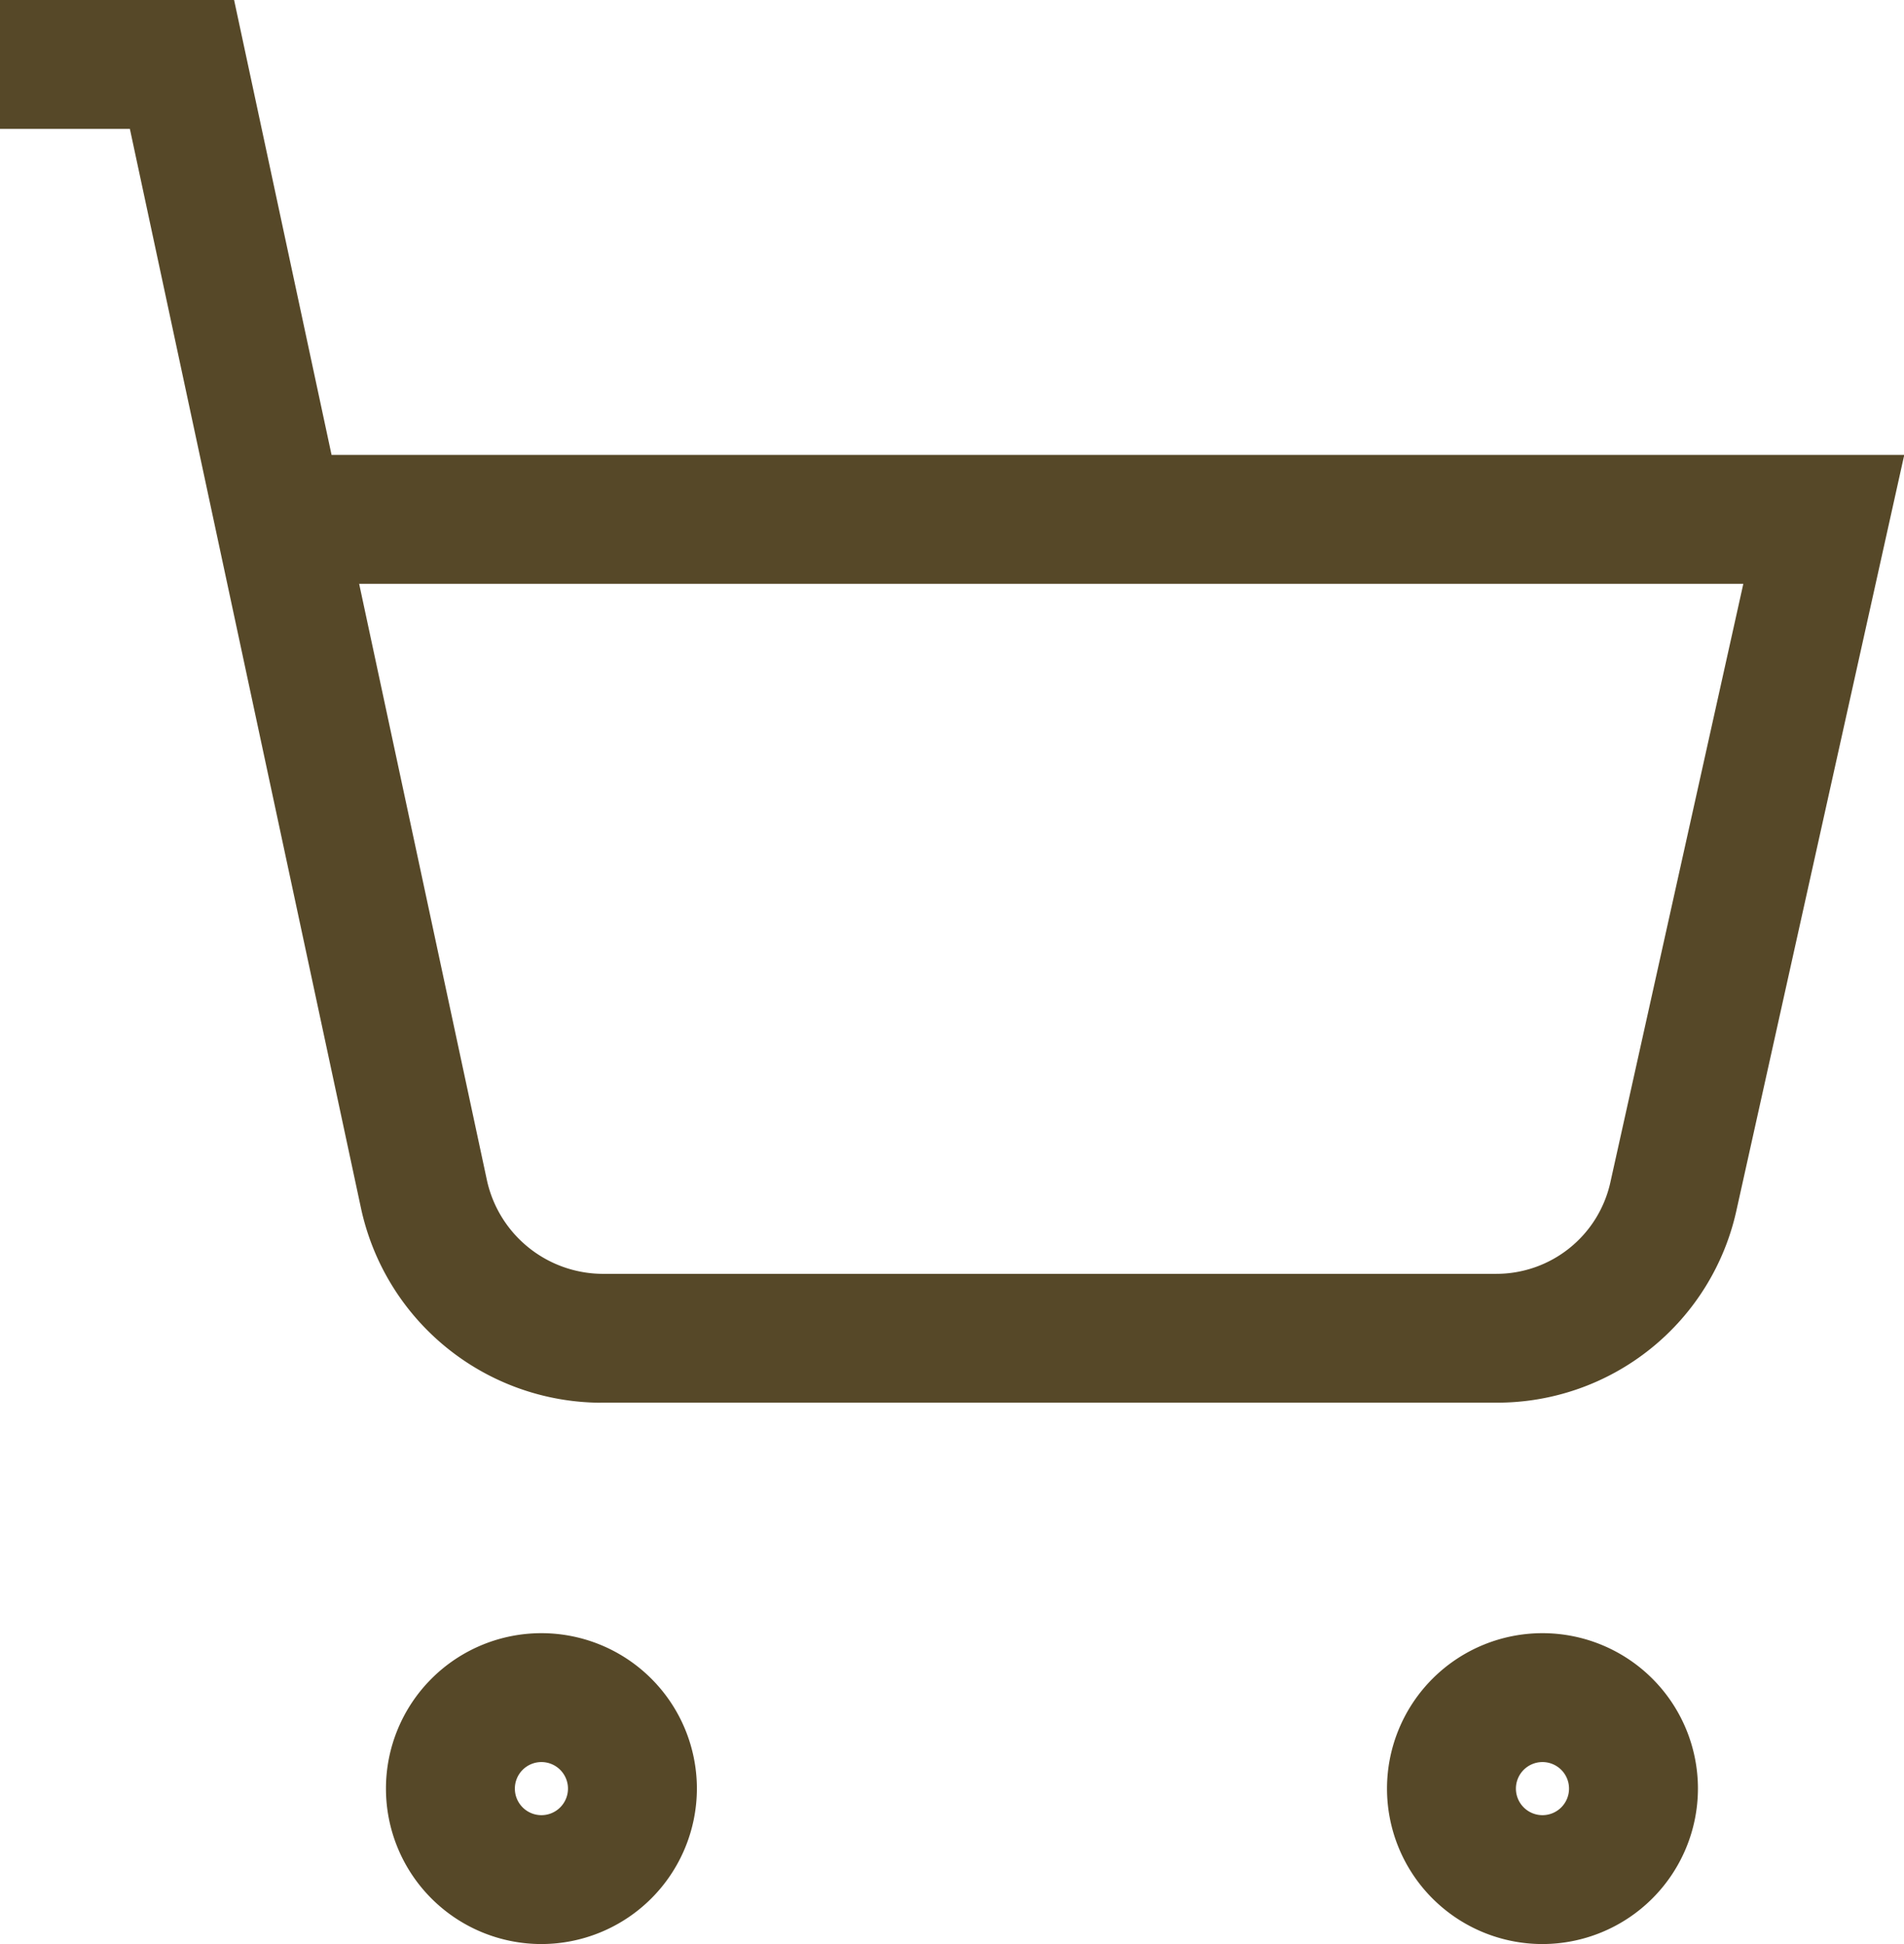
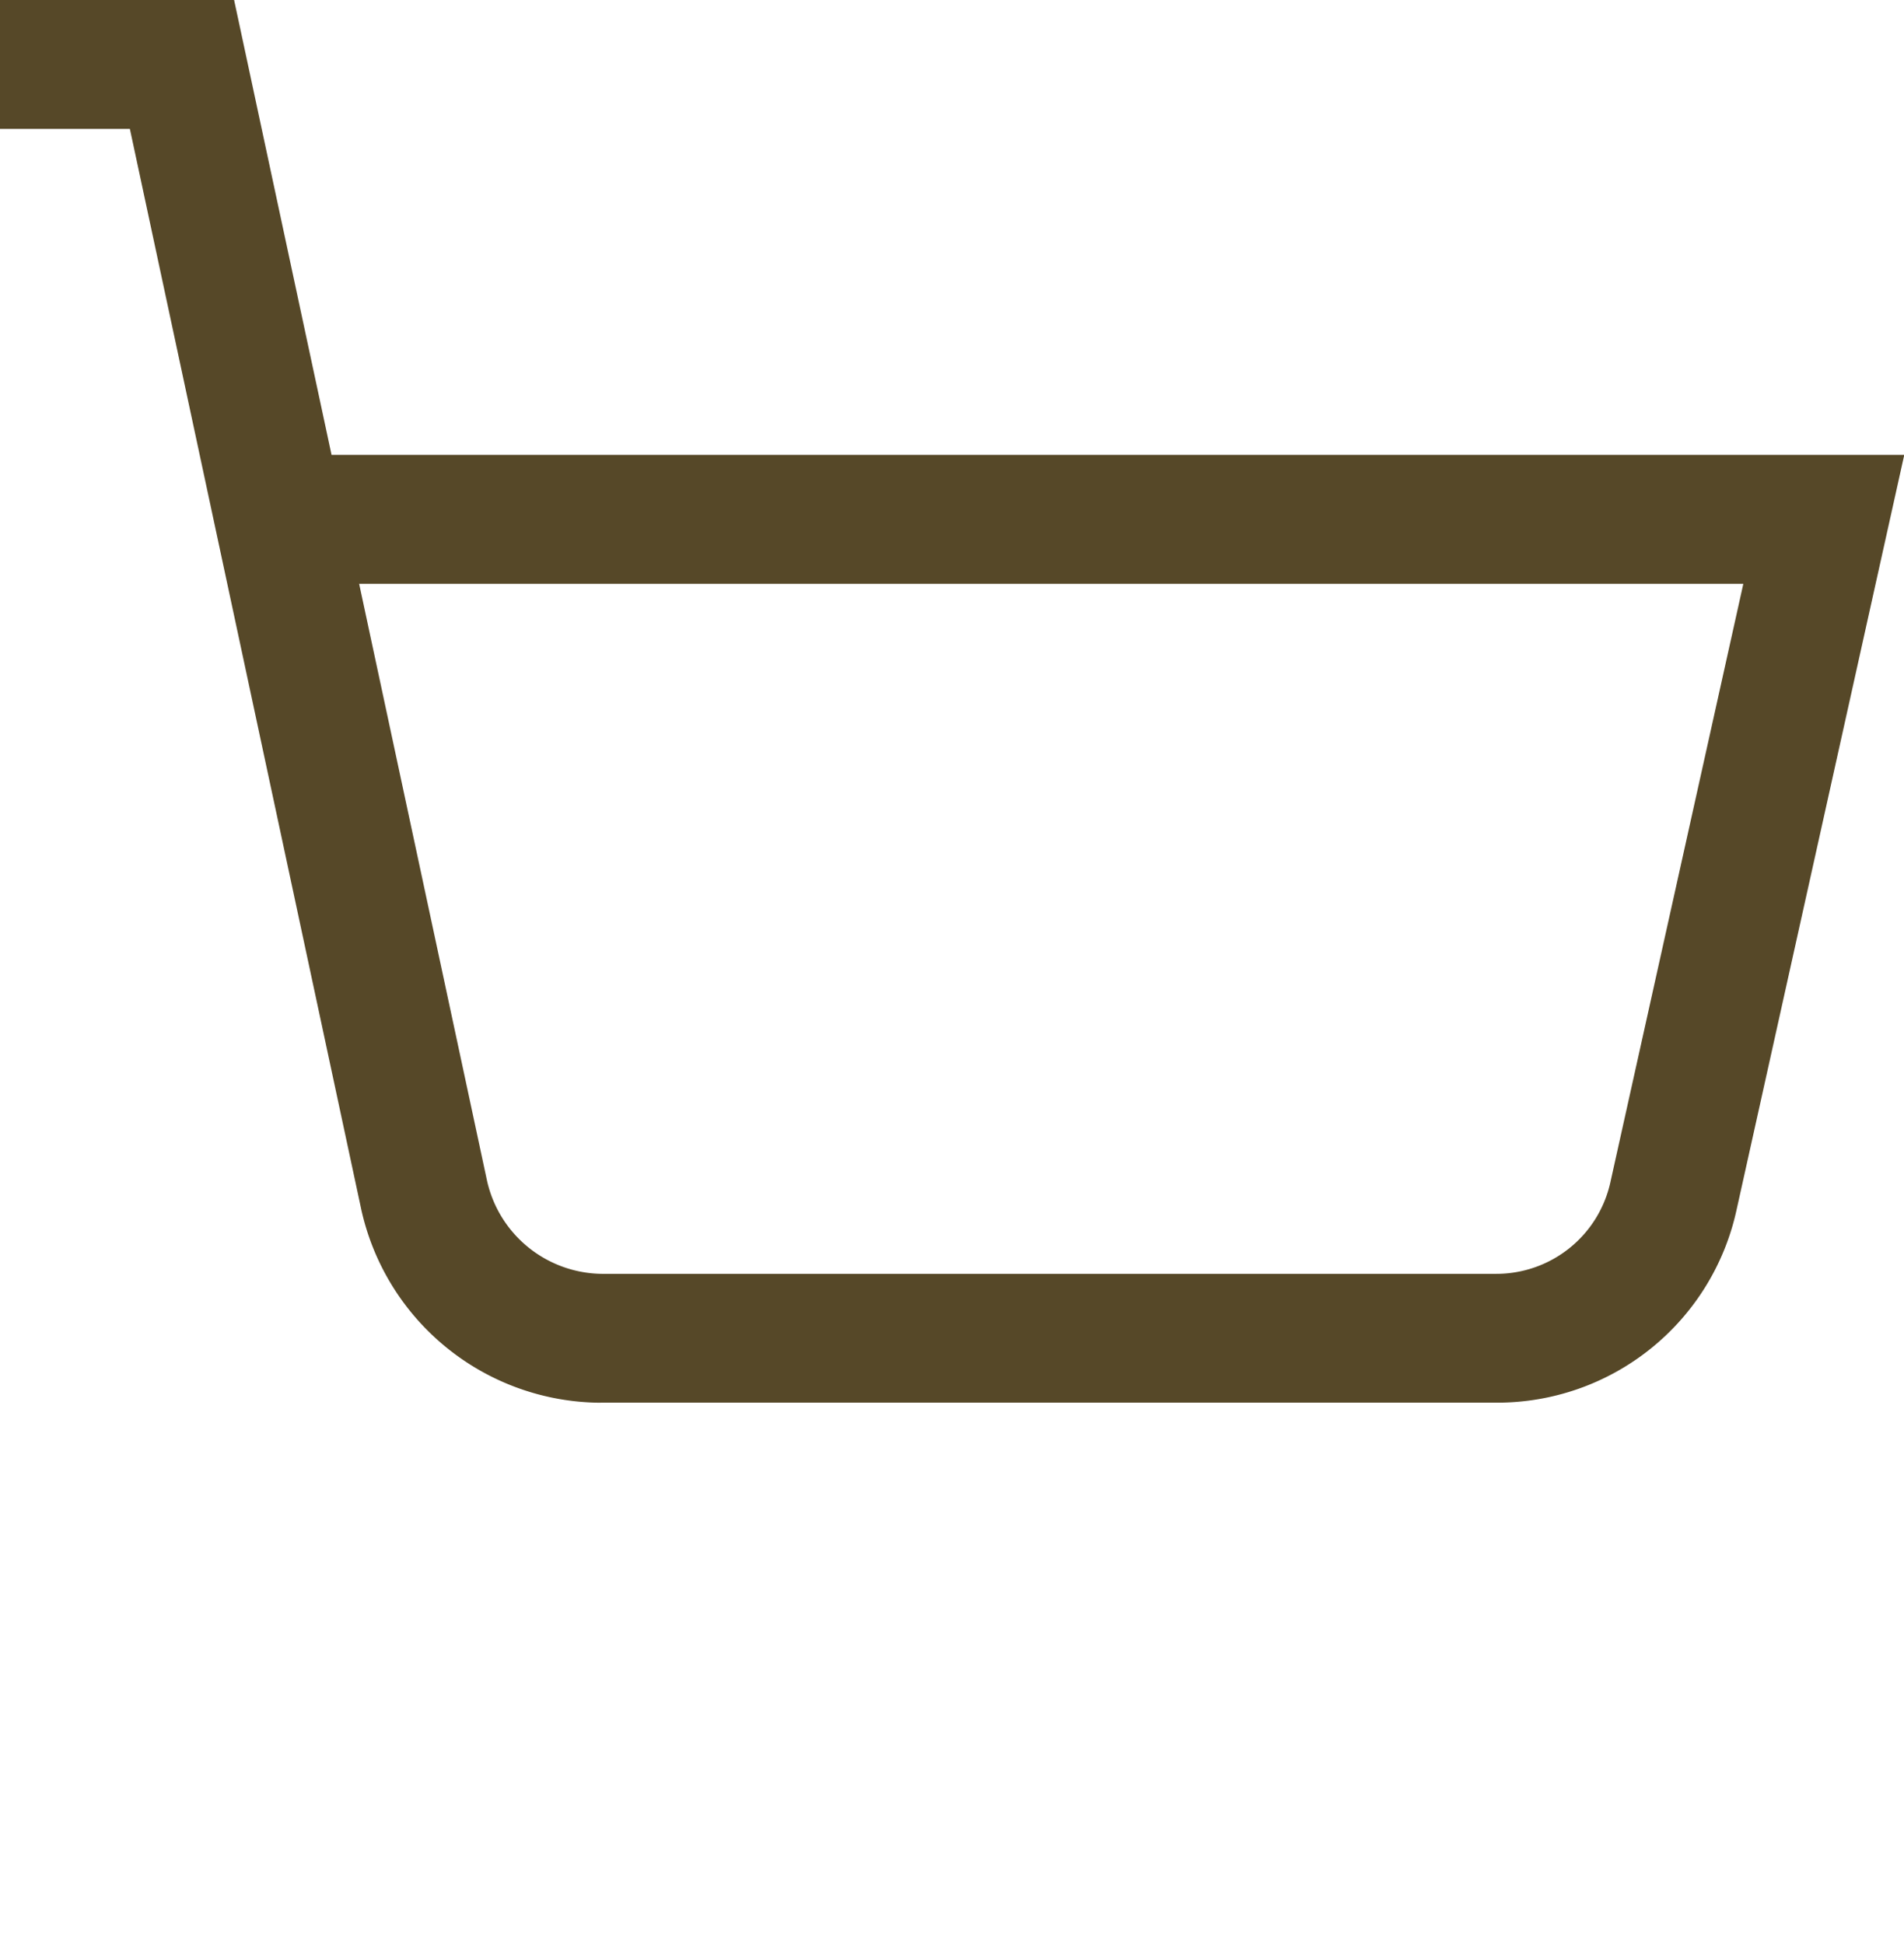
<svg xmlns="http://www.w3.org/2000/svg" width="29.54" height="30.167" viewBox="0 0 29.54 30.167">
-   <path d="M8.4,30.167a2.412,2.412,0,1,1,2.412-2.412A2.415,2.415,0,0,1,8.4,30.167Zm0-2.824a.412.412,0,1,0,.412.412A.412.412,0,0,0,8.4,27.343Z" fill="#564828" />
-   <path d="M23.931,30.167a2.412,2.412,0,1,1,2.412-2.412A2.415,2.415,0,0,1,23.931,30.167Zm0-2.824a.412.412,0,1,0,.412.412A.412.412,0,0,0,23.931,27.343Z" fill="#564828" />
  <path d="M9.32,21.767A3.823,3.823,0,0,1,5.6,18.745L2.015,2H0V0H3.632L5.144,7.059h24.4l-2.6,11.707a3.8,3.8,0,0,1-3.727,3H9.32ZM5.572,9.059l1.985,9.267a1.847,1.847,0,0,0,1.824,1.441h13.83a1.812,1.812,0,0,0,1.776-1.432l2.06-9.275H5.572Z" fill="#564828" />
</svg>